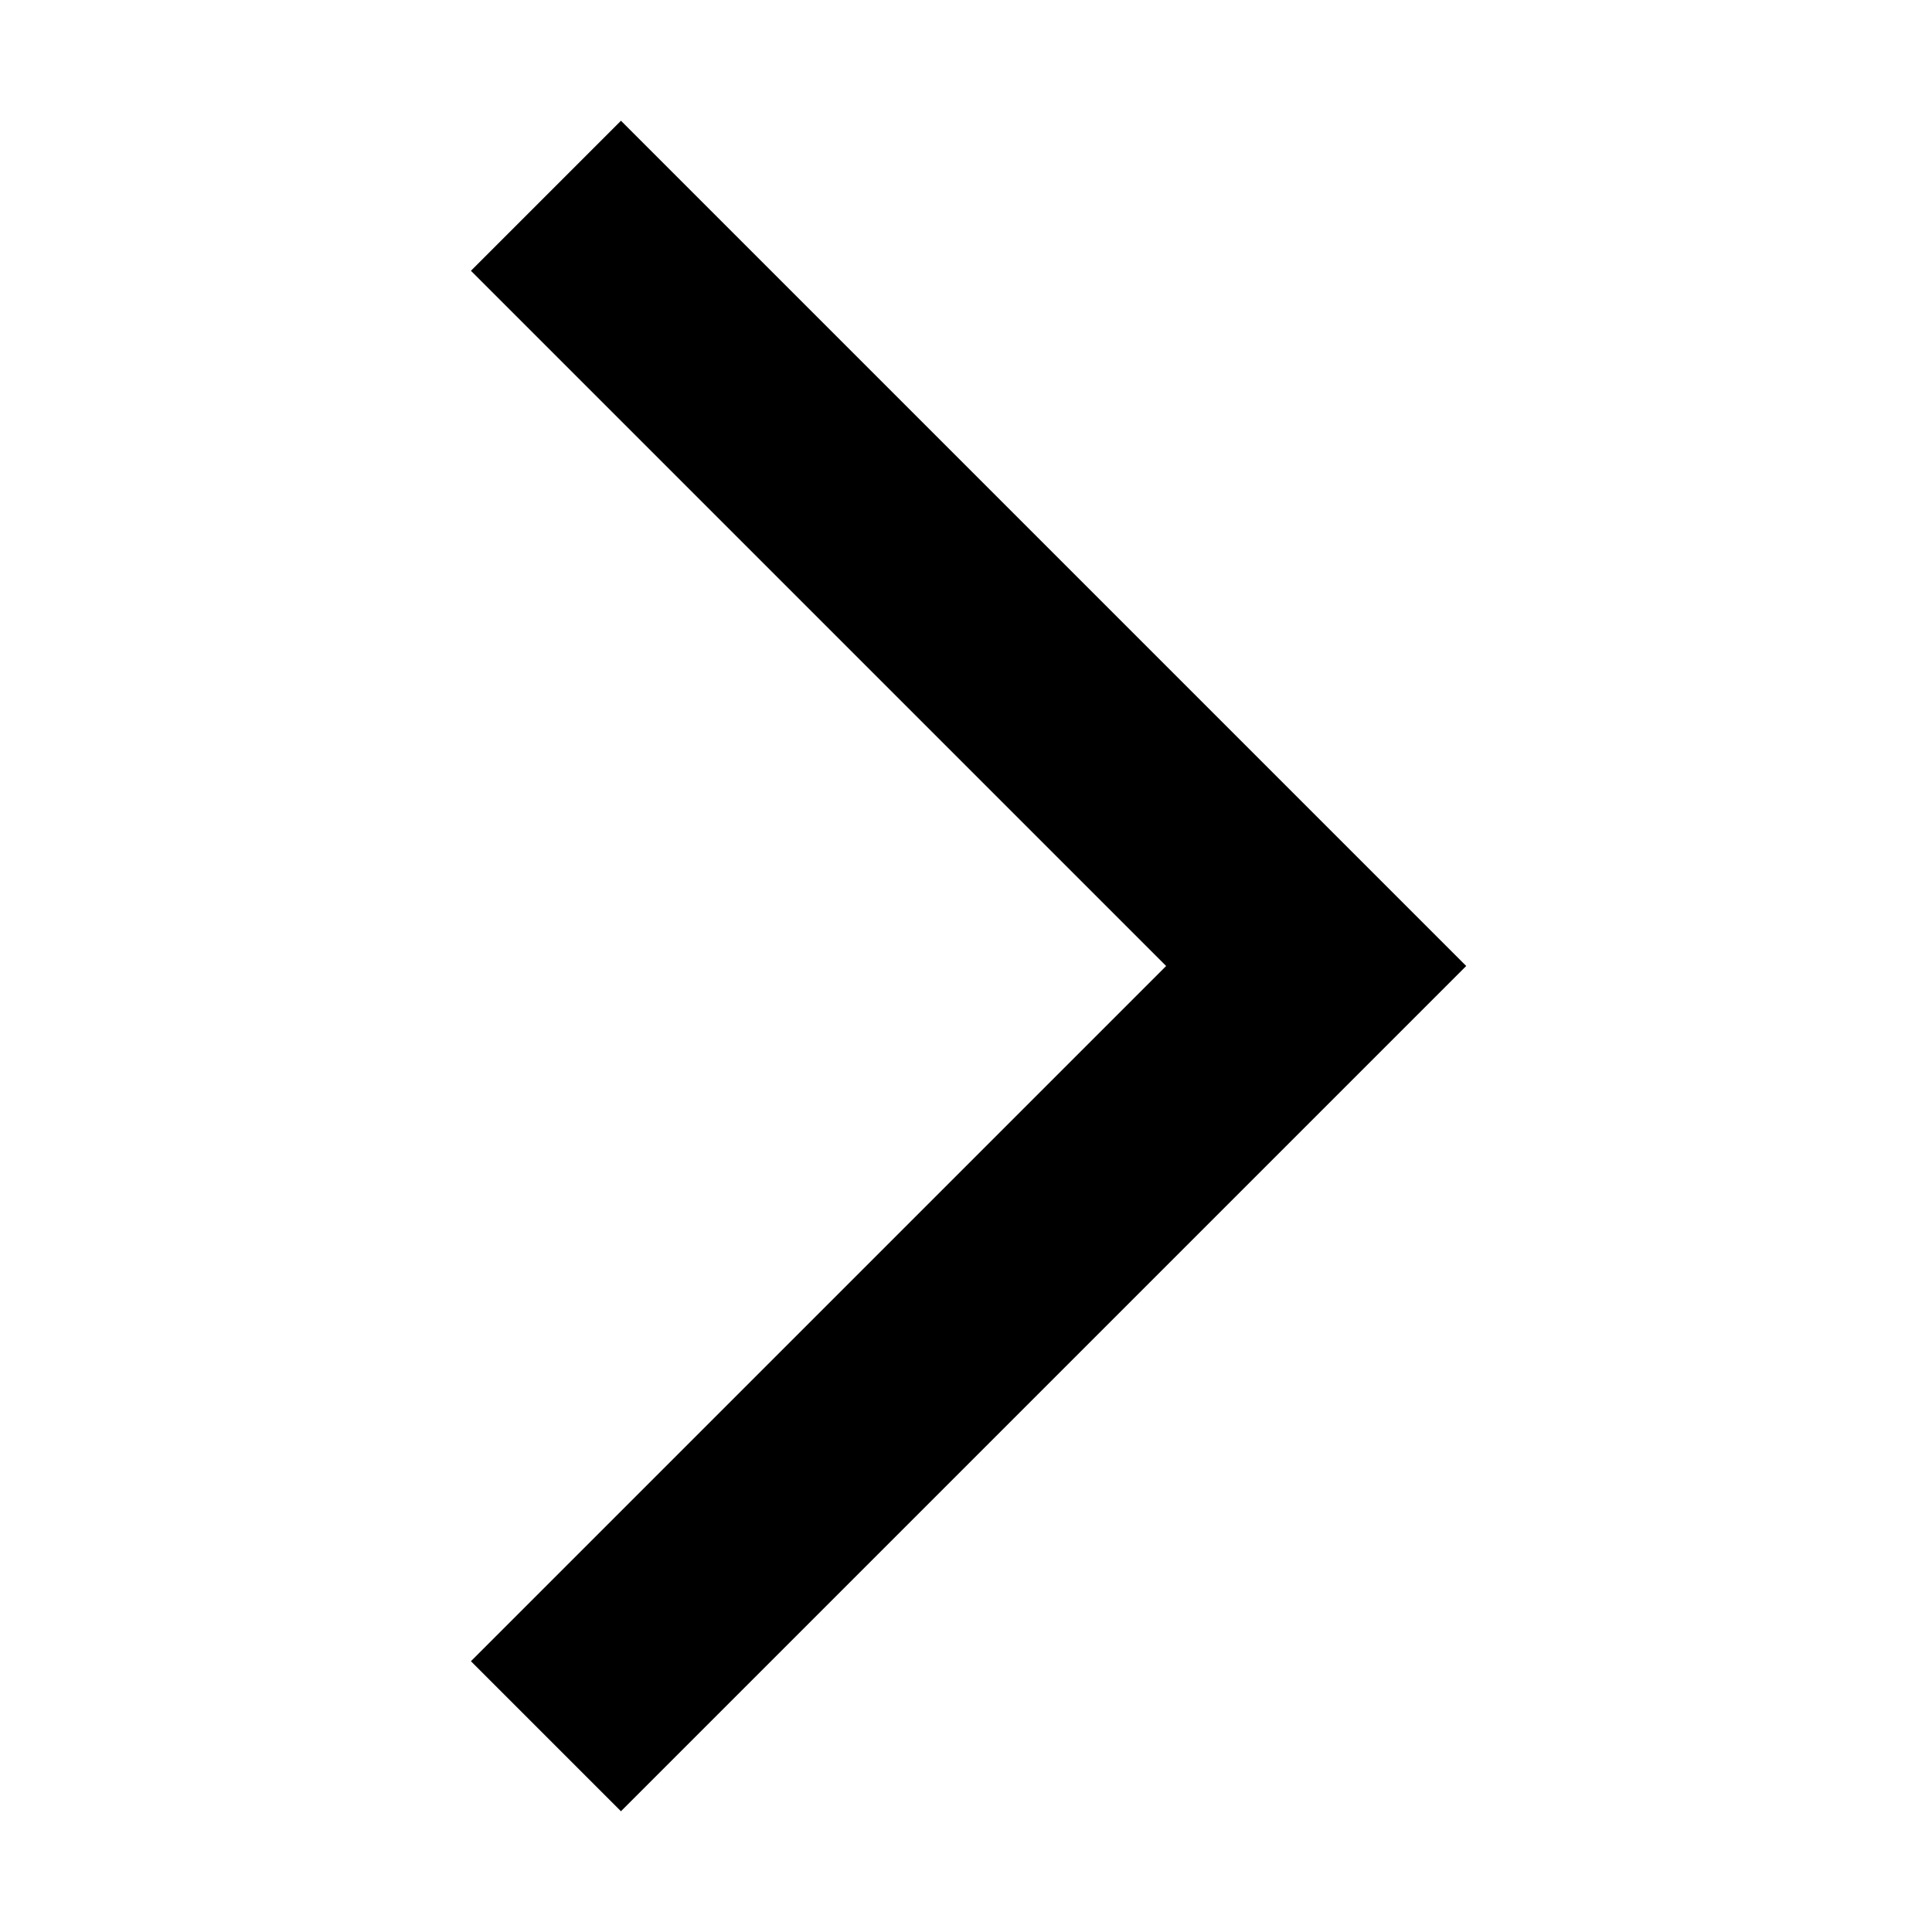
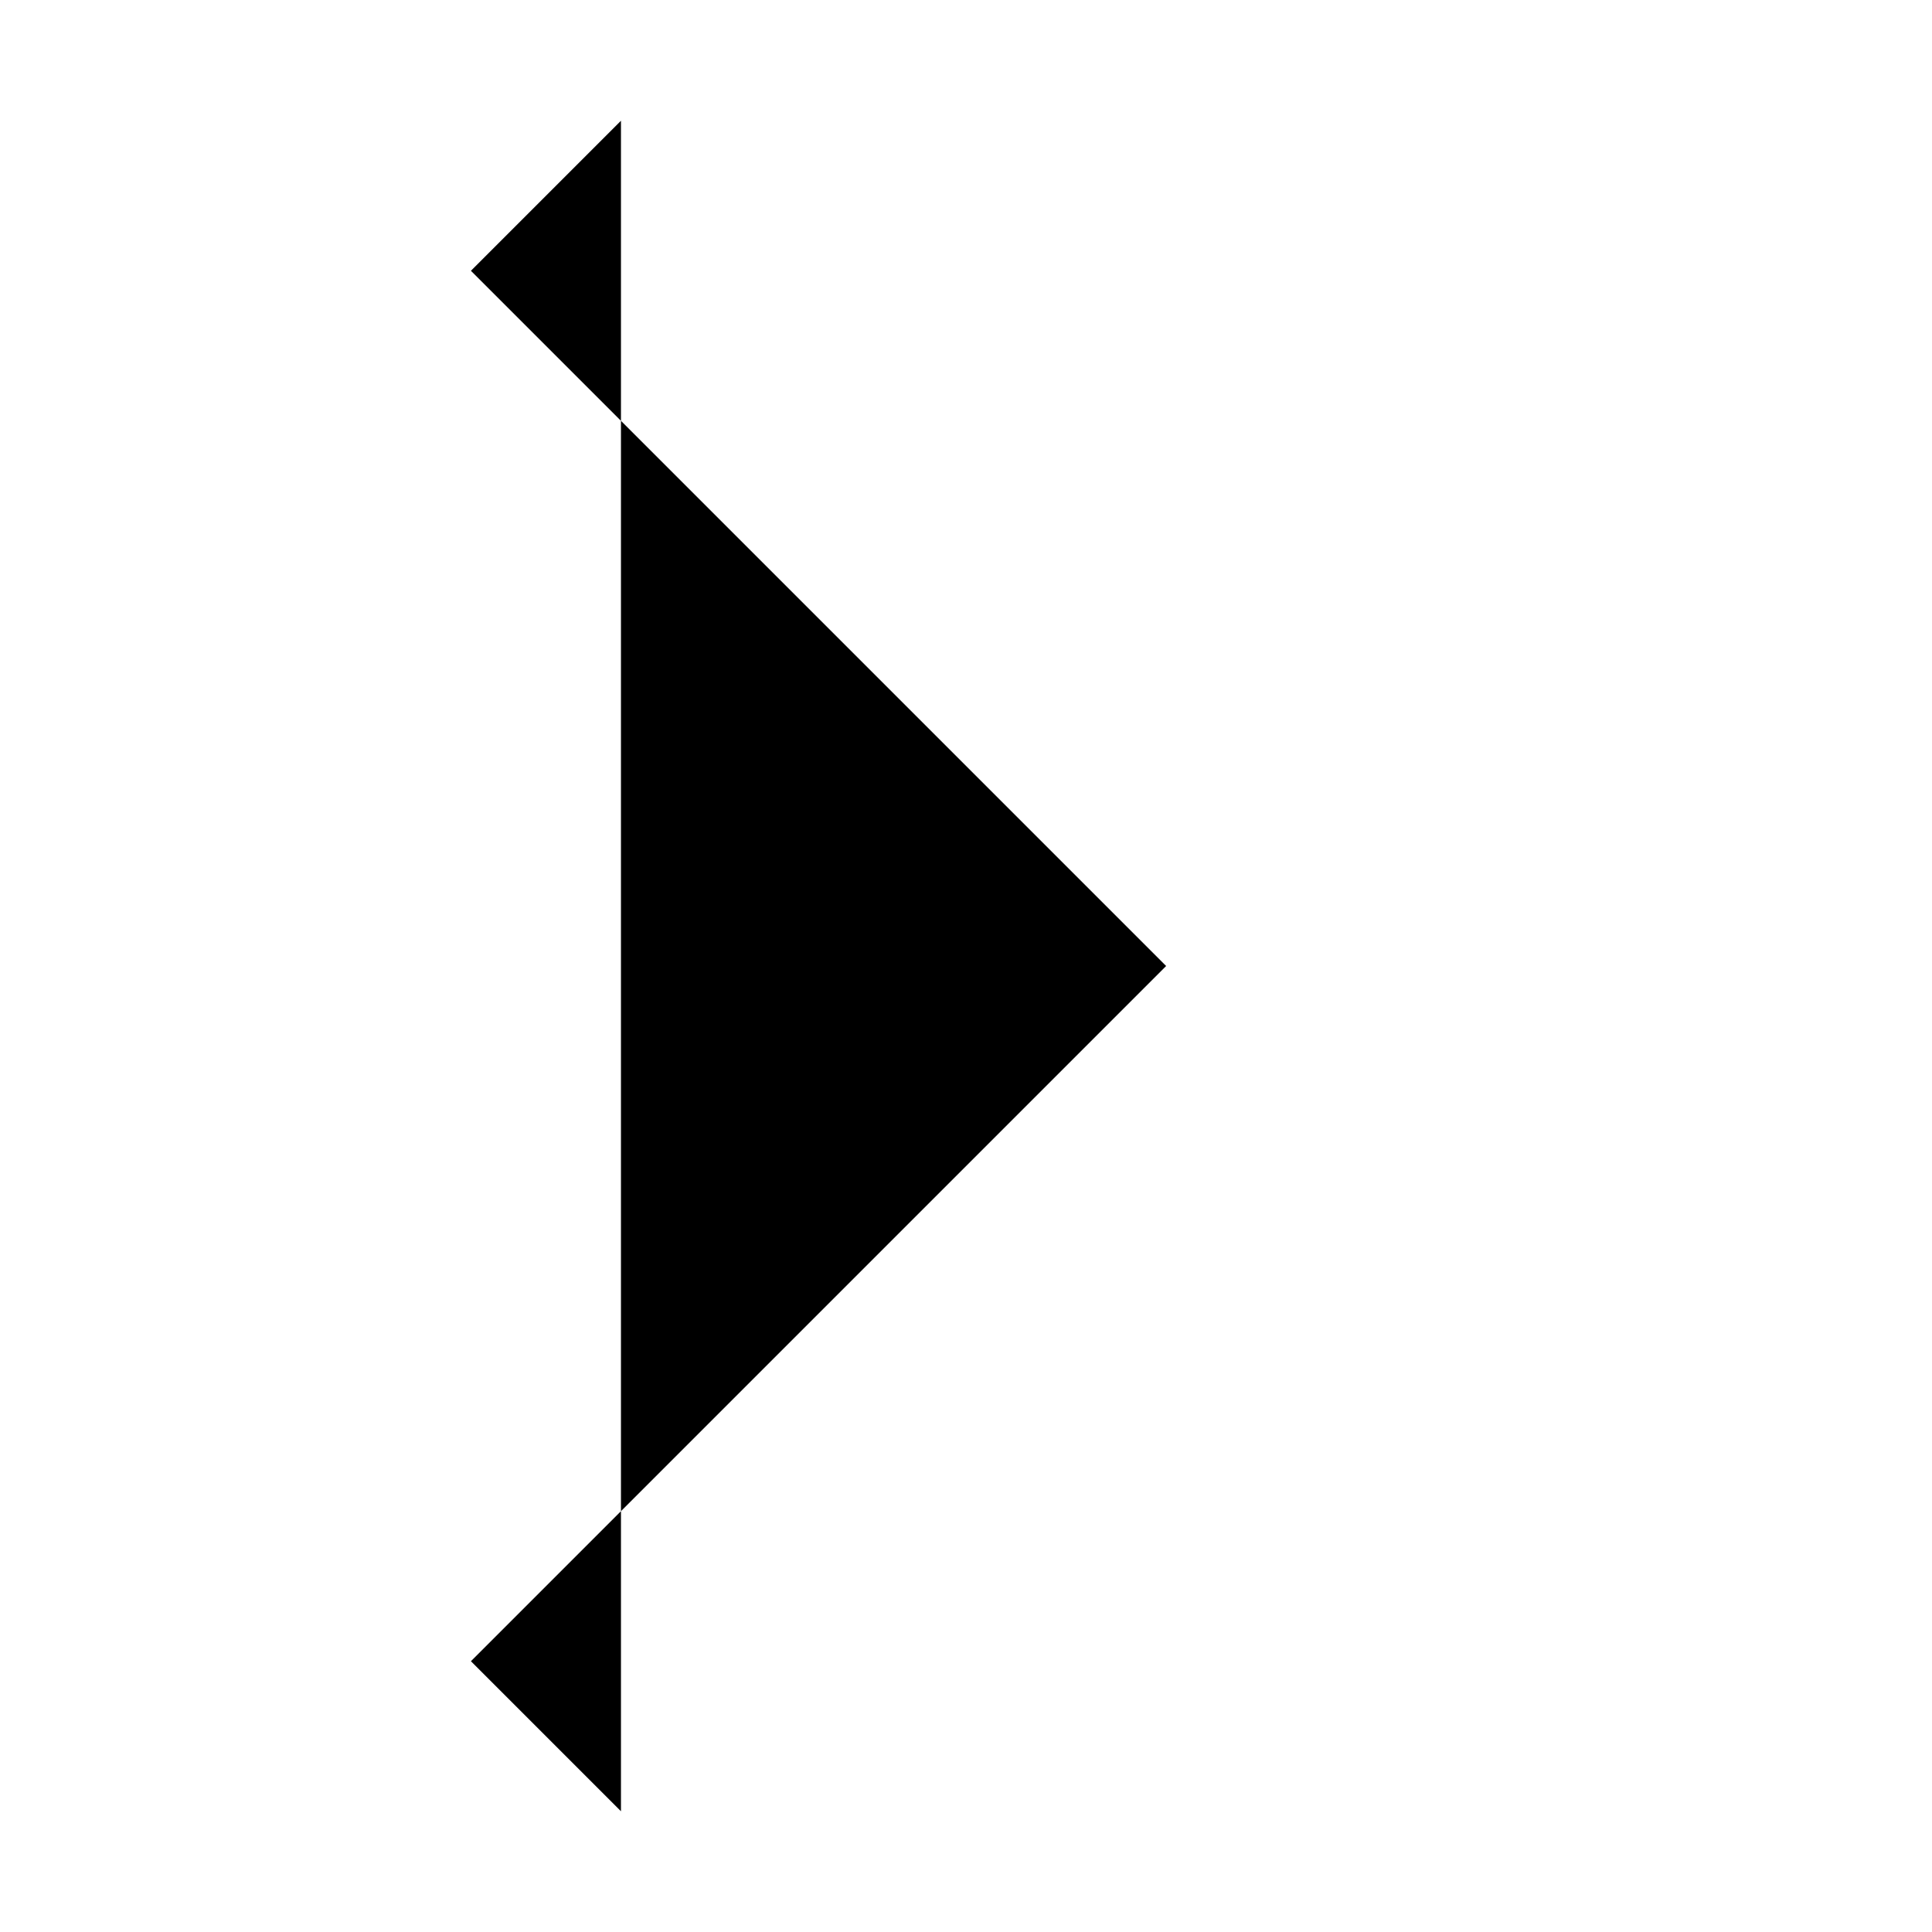
<svg xmlns="http://www.w3.org/2000/svg" viewBox="0 0 16 16" height="16" width="16" xml:space="preserve" style="fill-rule:evenodd;clip-rule:evenodd;stroke-linejoin:round;stroke-miterlimit:2">
-   <path d="M8.025 22 6.25 20.225 14.475 12 6.25 3.775 8.025 2l10 10-10 10Z" style="fill-rule:nonzero" transform="matrix(.7 0 0 .7 -.475 -.4)" />
+   <path d="M8.025 22 6.25 20.225 14.475 12 6.25 3.775 8.025 2Z" style="fill-rule:nonzero" transform="matrix(.7 0 0 .7 -.475 -.4)" />
</svg>